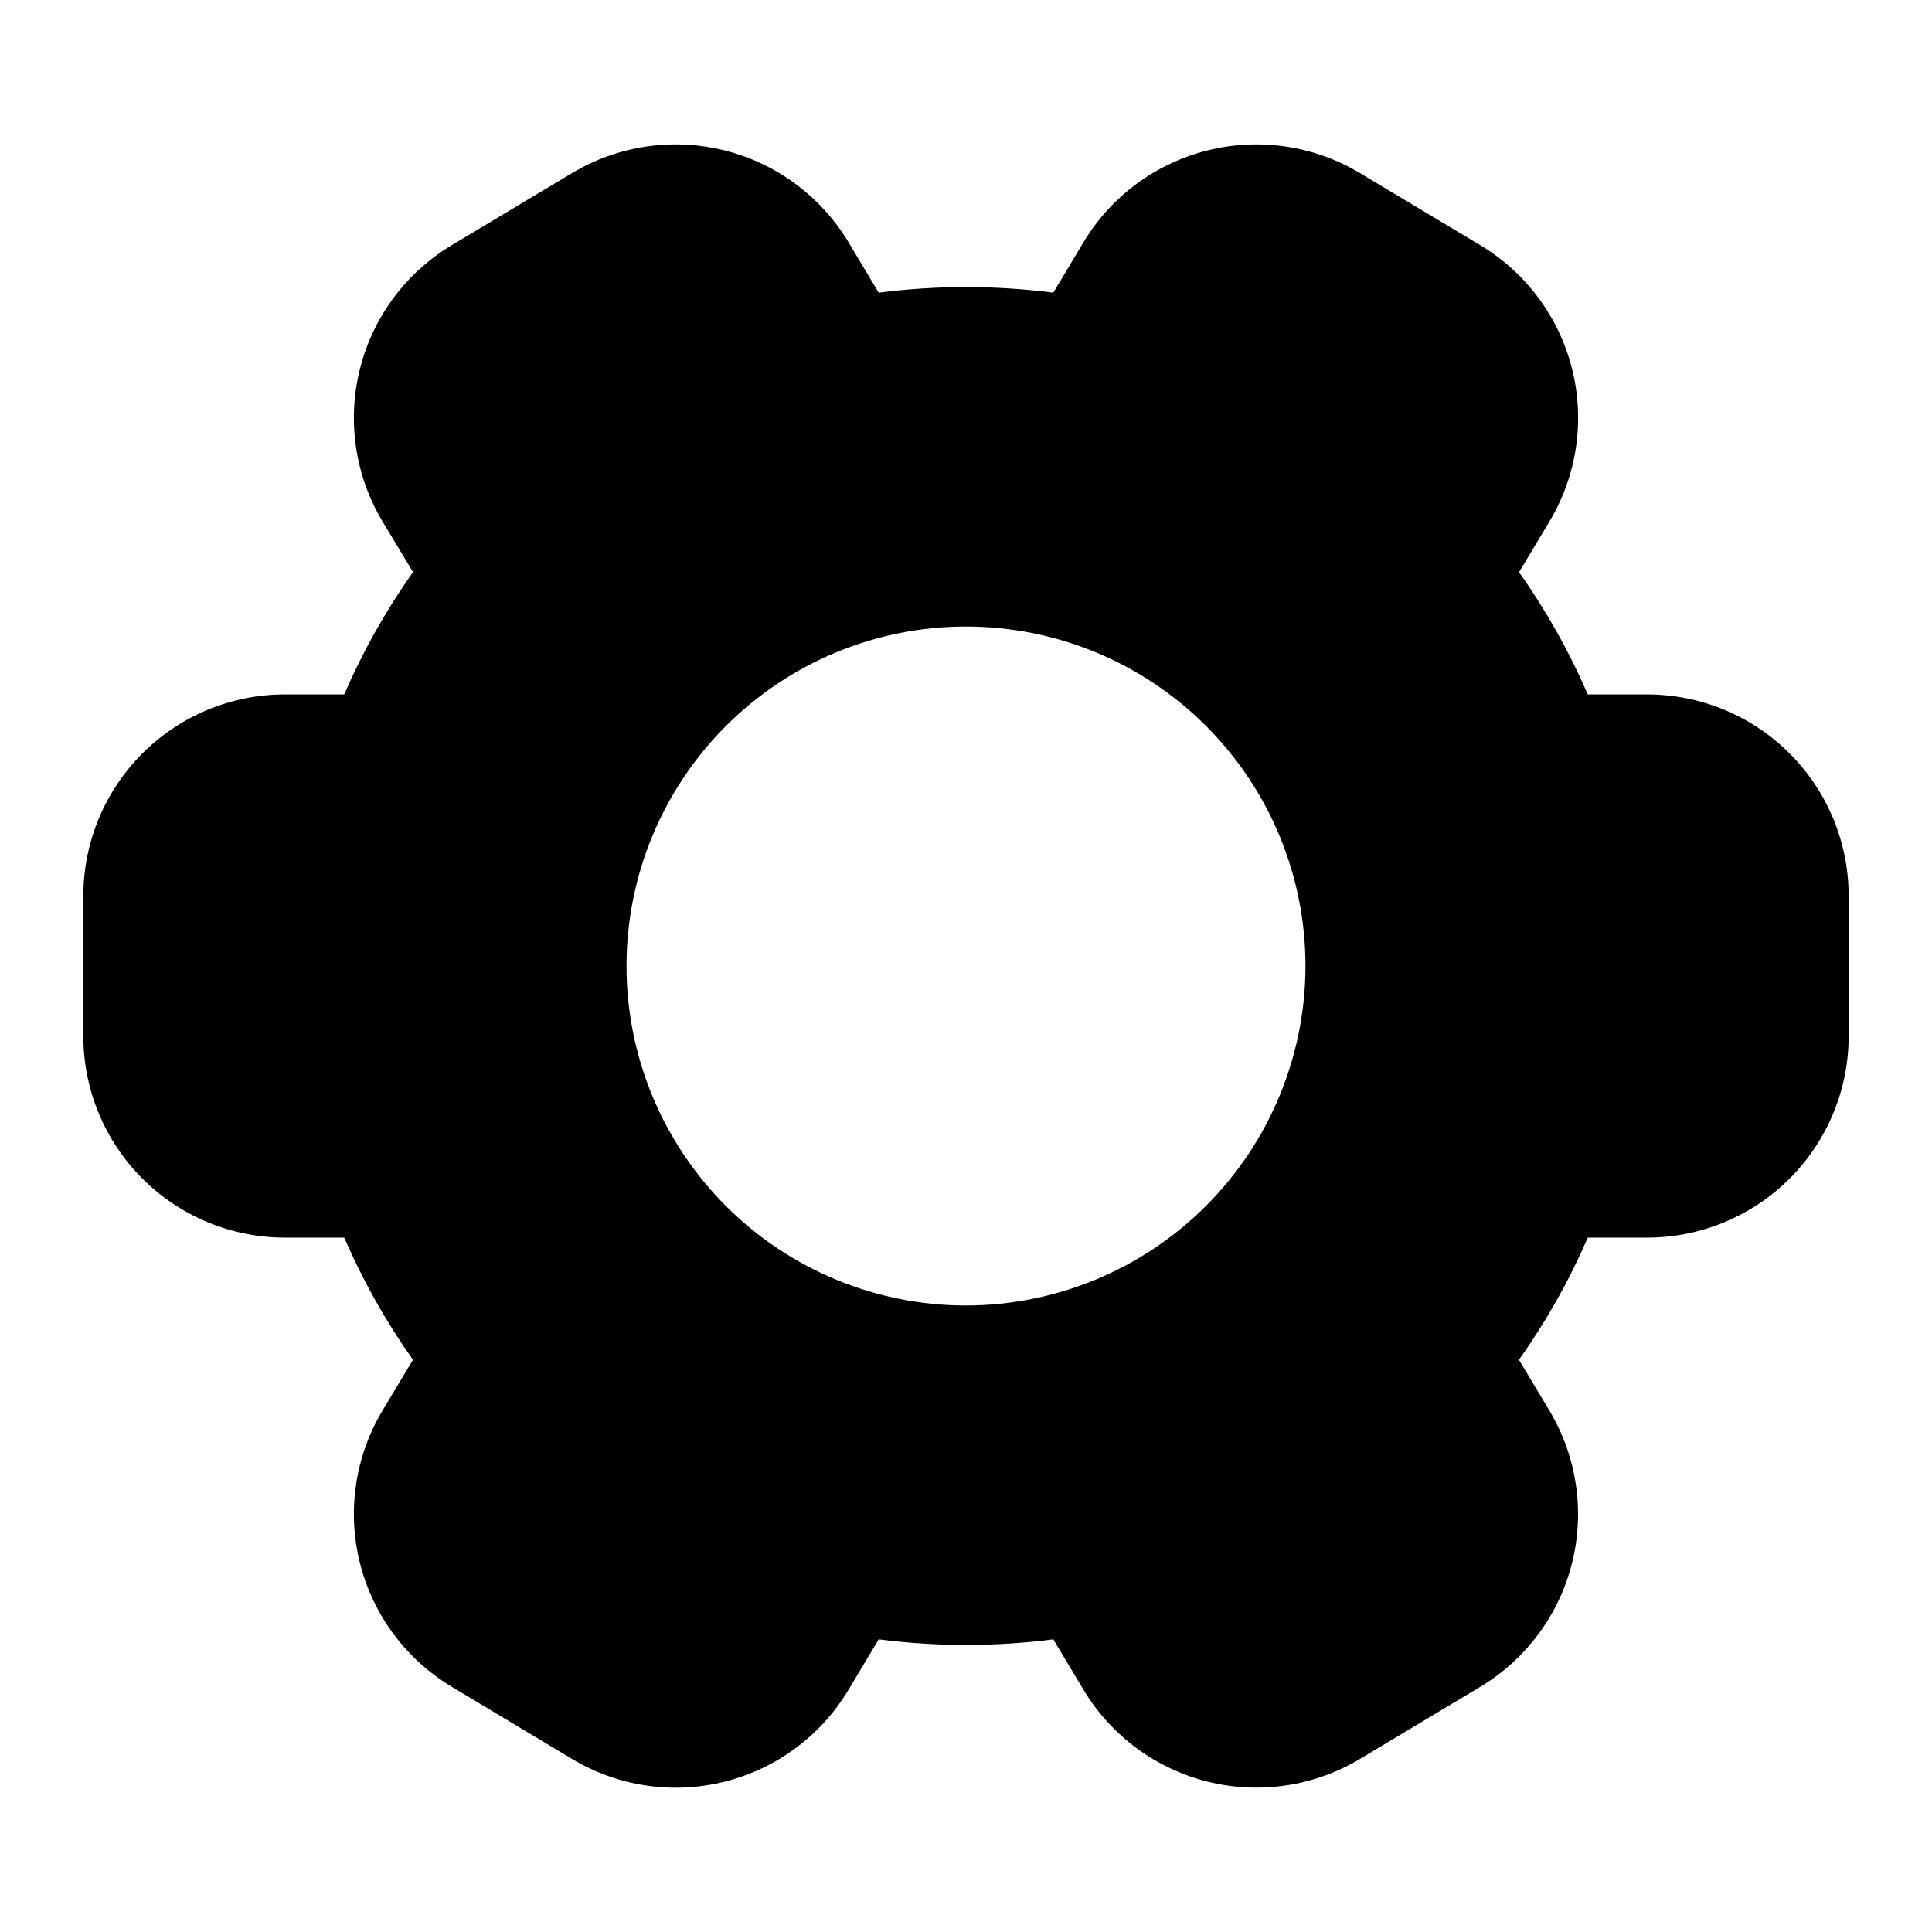
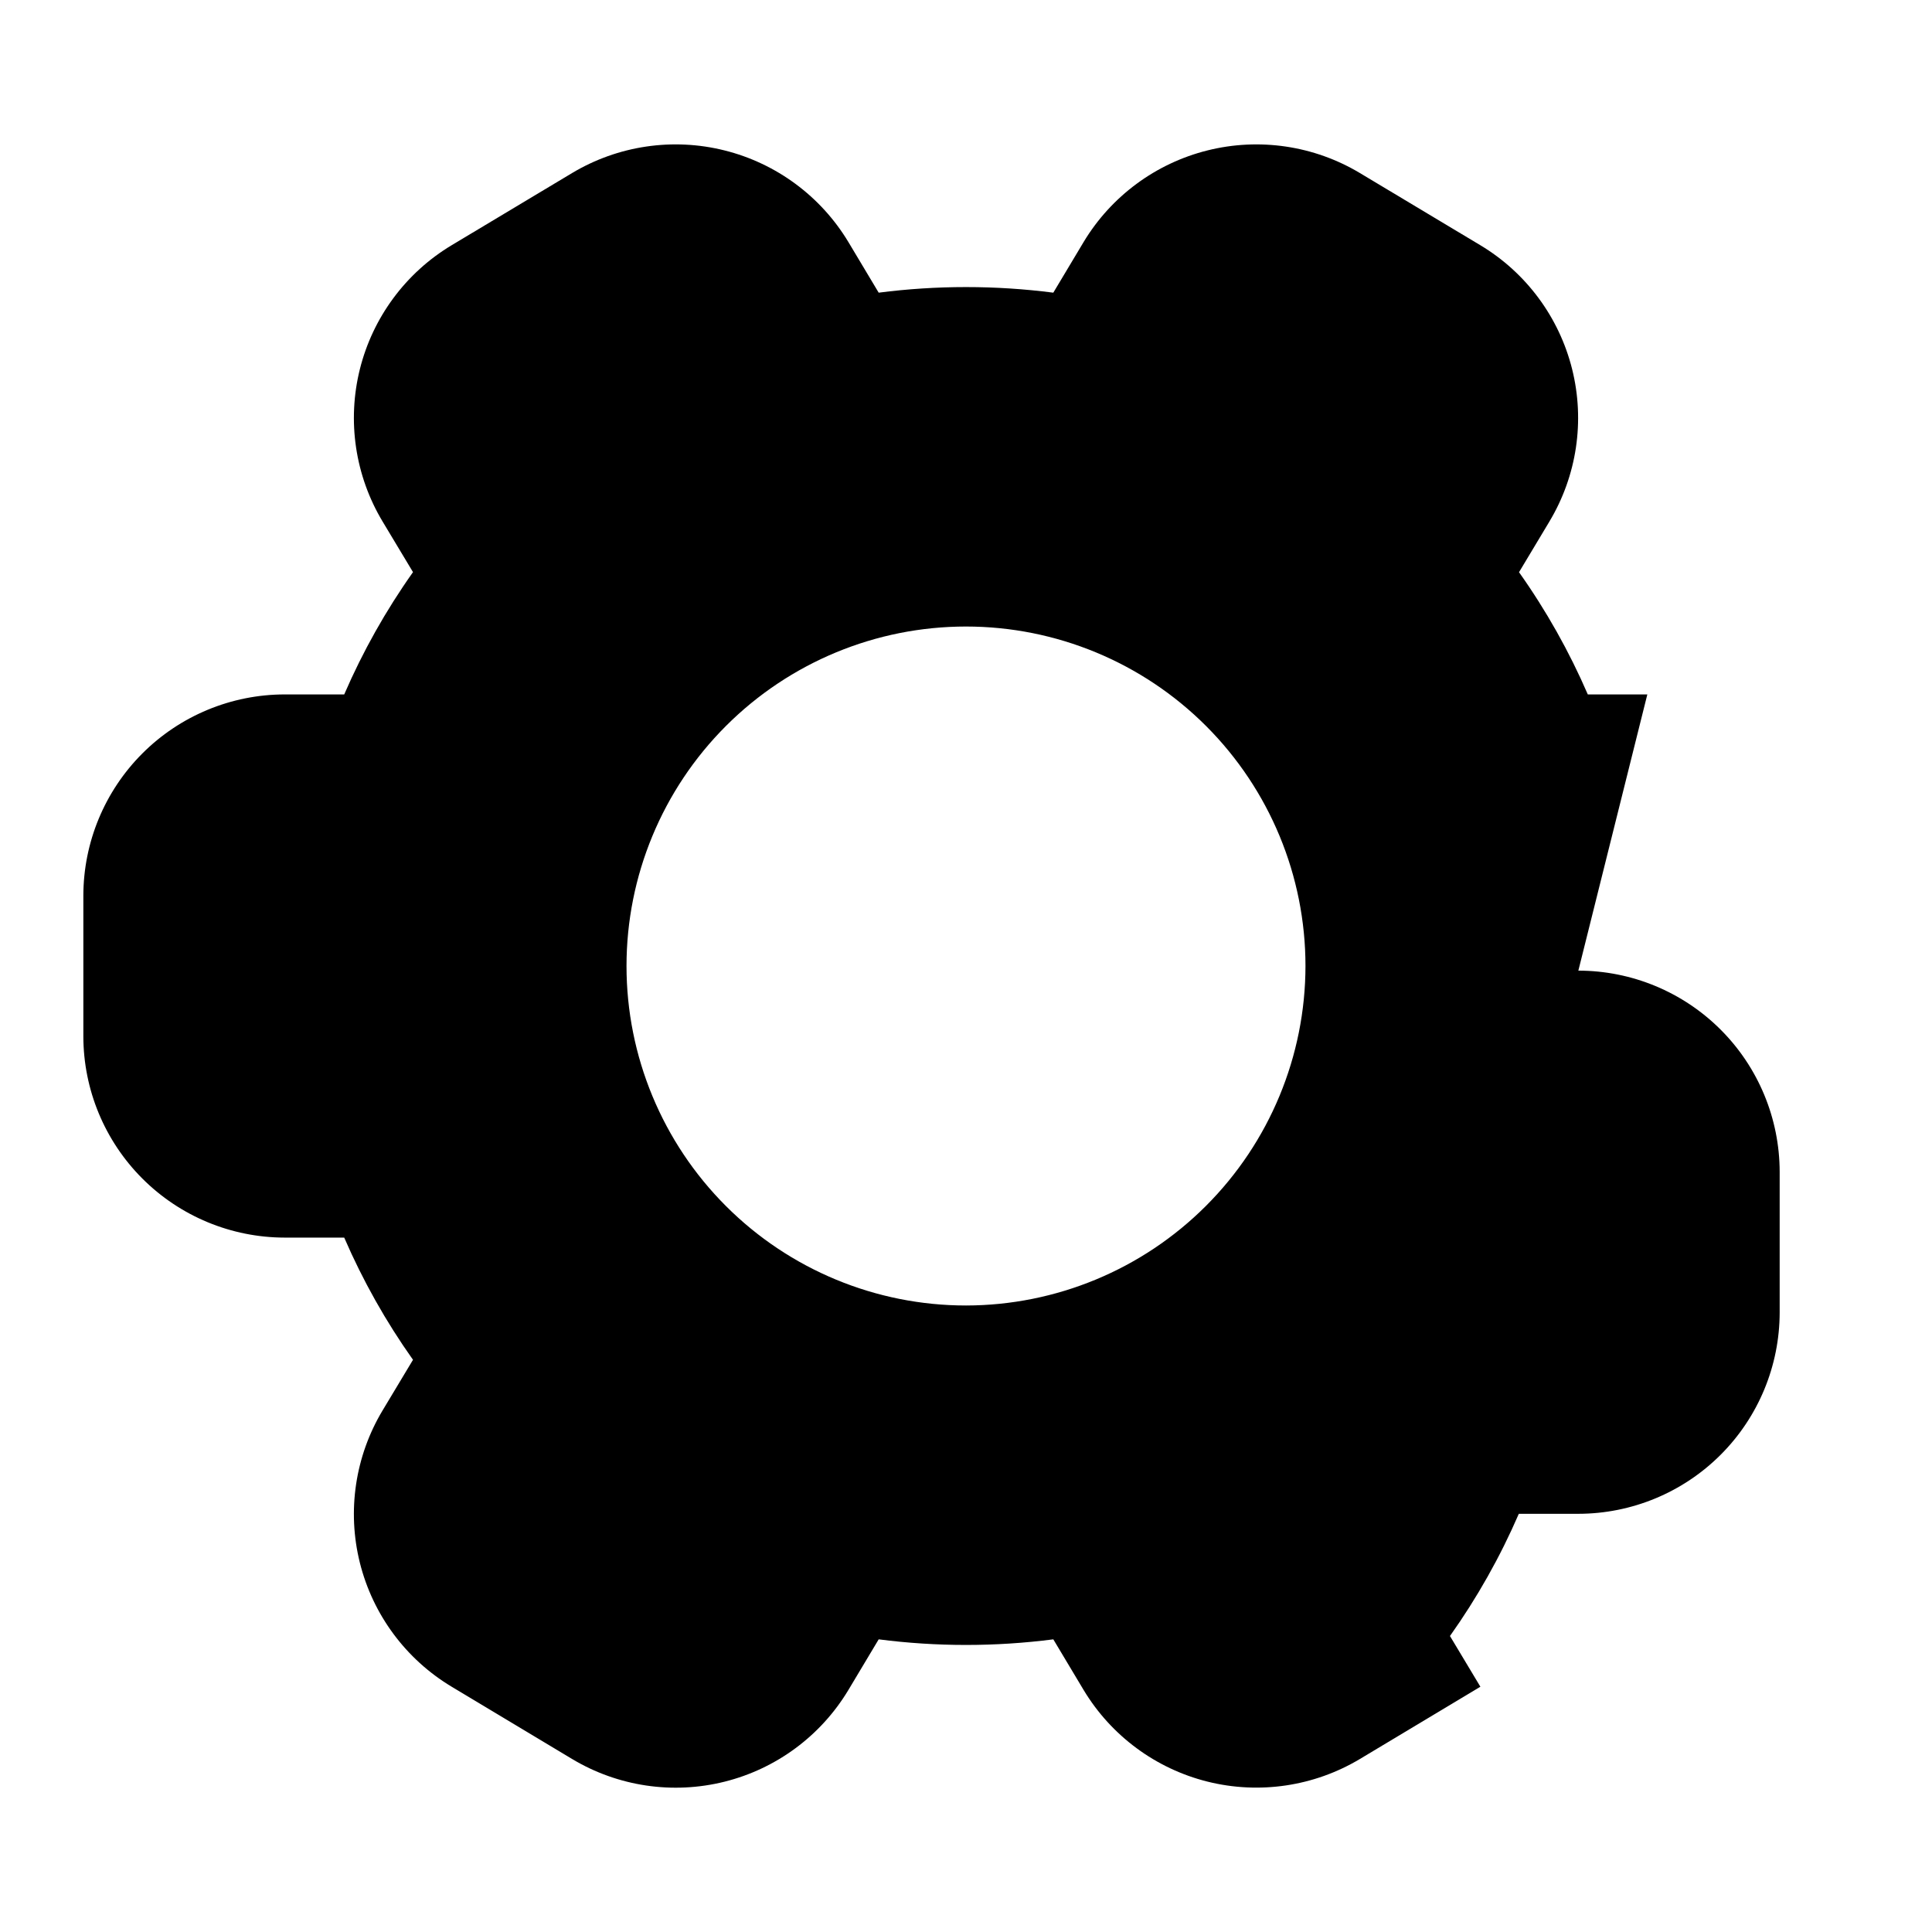
<svg xmlns="http://www.w3.org/2000/svg" fill="#000000" width="800px" height="800px" version="1.1" viewBox="144 144 512 512">
-   <path d="m580.56 328.03h-15.781 0.004c-4.934-11.402-11.039-22.258-18.227-32.391l8.062-13.441h-0.004c7.277-12.129 9.441-26.656 6.012-40.379-3.43-13.727-12.164-25.531-24.293-32.816l-31.973-19.16c-12.133-7.258-26.648-9.41-40.367-5.981-13.715 3.426-25.516 12.148-32.812 24.258l-8.043 13.441c-15.363-1.977-30.914-1.977-46.277 0l-8.043-13.441c-7.297-12.109-19.094-20.832-32.812-24.258-13.715-3.43-28.23-1.277-40.367 5.981l-31.973 19.16c-12.125 7.285-20.863 19.09-24.293 32.816-3.426 13.723-1.266 28.25 6.012 40.379l8.062 13.422v0.004c-7.184 10.141-13.293 21-18.227 32.406h-15.801c-14.141 0.016-27.699 5.644-37.695 15.645-10 10.004-15.621 23.562-15.637 37.703v37.246c0.016 14.141 5.637 27.699 15.637 37.703 9.996 10 23.555 15.629 37.695 15.648h15.801c4.934 11.398 11.043 22.254 18.227 32.387l-8.062 13.422c-7.277 12.133-9.438 26.656-6.012 40.383 3.43 13.727 12.168 25.527 24.293 32.812l31.973 19.184c12.133 7.269 26.652 9.43 40.375 6 13.719-3.426 25.52-12.16 32.805-24.281l8.043-13.441c15.363 1.98 30.914 1.98 46.277 0l8.043 13.441c7.297 12.109 19.098 20.832 32.812 24.262 13.719 3.426 28.234 1.273 40.367-5.981l31.957-19.164c12.125-7.285 20.863-19.09 24.289-32.812 3.43-13.727 1.266-28.25-6.008-40.383l-8.062-13.441c7.195-10.133 13.309-20.984 18.246-32.387h15.781-0.004c14.148-0.016 27.707-5.641 37.711-15.645 10-10 15.625-23.562 15.641-37.707v-37.246c-0.016-14.145-5.641-27.707-15.641-37.707-10.004-10.004-23.562-15.629-37.711-15.641zm-180.56 161.94c-23.863 0-46.746-9.48-63.617-26.352-16.871-16.871-26.352-39.754-26.352-63.613 0-23.863 9.48-46.746 26.352-63.617 16.871-16.871 39.754-26.352 63.617-26.352 23.859 0 46.742 9.48 63.613 26.352 16.871 16.871 26.352 39.754 26.352 63.617-0.027 23.852-9.516 46.719-26.383 63.582-16.863 16.867-39.73 26.355-63.582 26.383z" />
+   <path d="m580.56 328.03h-15.781 0.004c-4.934-11.402-11.039-22.258-18.227-32.391l8.062-13.441h-0.004c7.277-12.129 9.441-26.656 6.012-40.379-3.43-13.727-12.164-25.531-24.293-32.816l-31.973-19.16c-12.133-7.258-26.648-9.41-40.367-5.981-13.715 3.426-25.516 12.148-32.812 24.258l-8.043 13.441c-15.363-1.977-30.914-1.977-46.277 0l-8.043-13.441c-7.297-12.109-19.094-20.832-32.812-24.258-13.715-3.43-28.23-1.277-40.367 5.981l-31.973 19.16c-12.125 7.285-20.863 19.09-24.293 32.816-3.426 13.723-1.266 28.25 6.012 40.379l8.062 13.422v0.004c-7.184 10.141-13.293 21-18.227 32.406h-15.801c-14.141 0.016-27.699 5.644-37.695 15.645-10 10.004-15.621 23.562-15.637 37.703v37.246c0.016 14.141 5.637 27.699 15.637 37.703 9.996 10 23.555 15.629 37.695 15.648h15.801c4.934 11.398 11.043 22.254 18.227 32.387l-8.062 13.422c-7.277 12.133-9.438 26.656-6.012 40.383 3.43 13.727 12.168 25.527 24.293 32.812l31.973 19.184c12.133 7.269 26.652 9.43 40.375 6 13.719-3.426 25.52-12.16 32.805-24.281l8.043-13.441c15.363 1.98 30.914 1.98 46.277 0l8.043 13.441c7.297 12.109 19.098 20.832 32.812 24.262 13.719 3.426 28.234 1.273 40.367-5.981l31.957-19.164l-8.062-13.441c7.195-10.133 13.309-20.984 18.246-32.387h15.781-0.004c14.148-0.016 27.707-5.641 37.711-15.645 10-10 15.625-23.562 15.641-37.707v-37.246c-0.016-14.145-5.641-27.707-15.641-37.707-10.004-10.004-23.562-15.629-37.711-15.641zm-180.56 161.94c-23.863 0-46.746-9.48-63.617-26.352-16.871-16.871-26.352-39.754-26.352-63.613 0-23.863 9.48-46.746 26.352-63.617 16.871-16.871 39.754-26.352 63.617-26.352 23.859 0 46.742 9.48 63.613 26.352 16.871 16.871 26.352 39.754 26.352 63.617-0.027 23.852-9.516 46.719-26.383 63.582-16.863 16.867-39.73 26.355-63.582 26.383z" />
</svg>